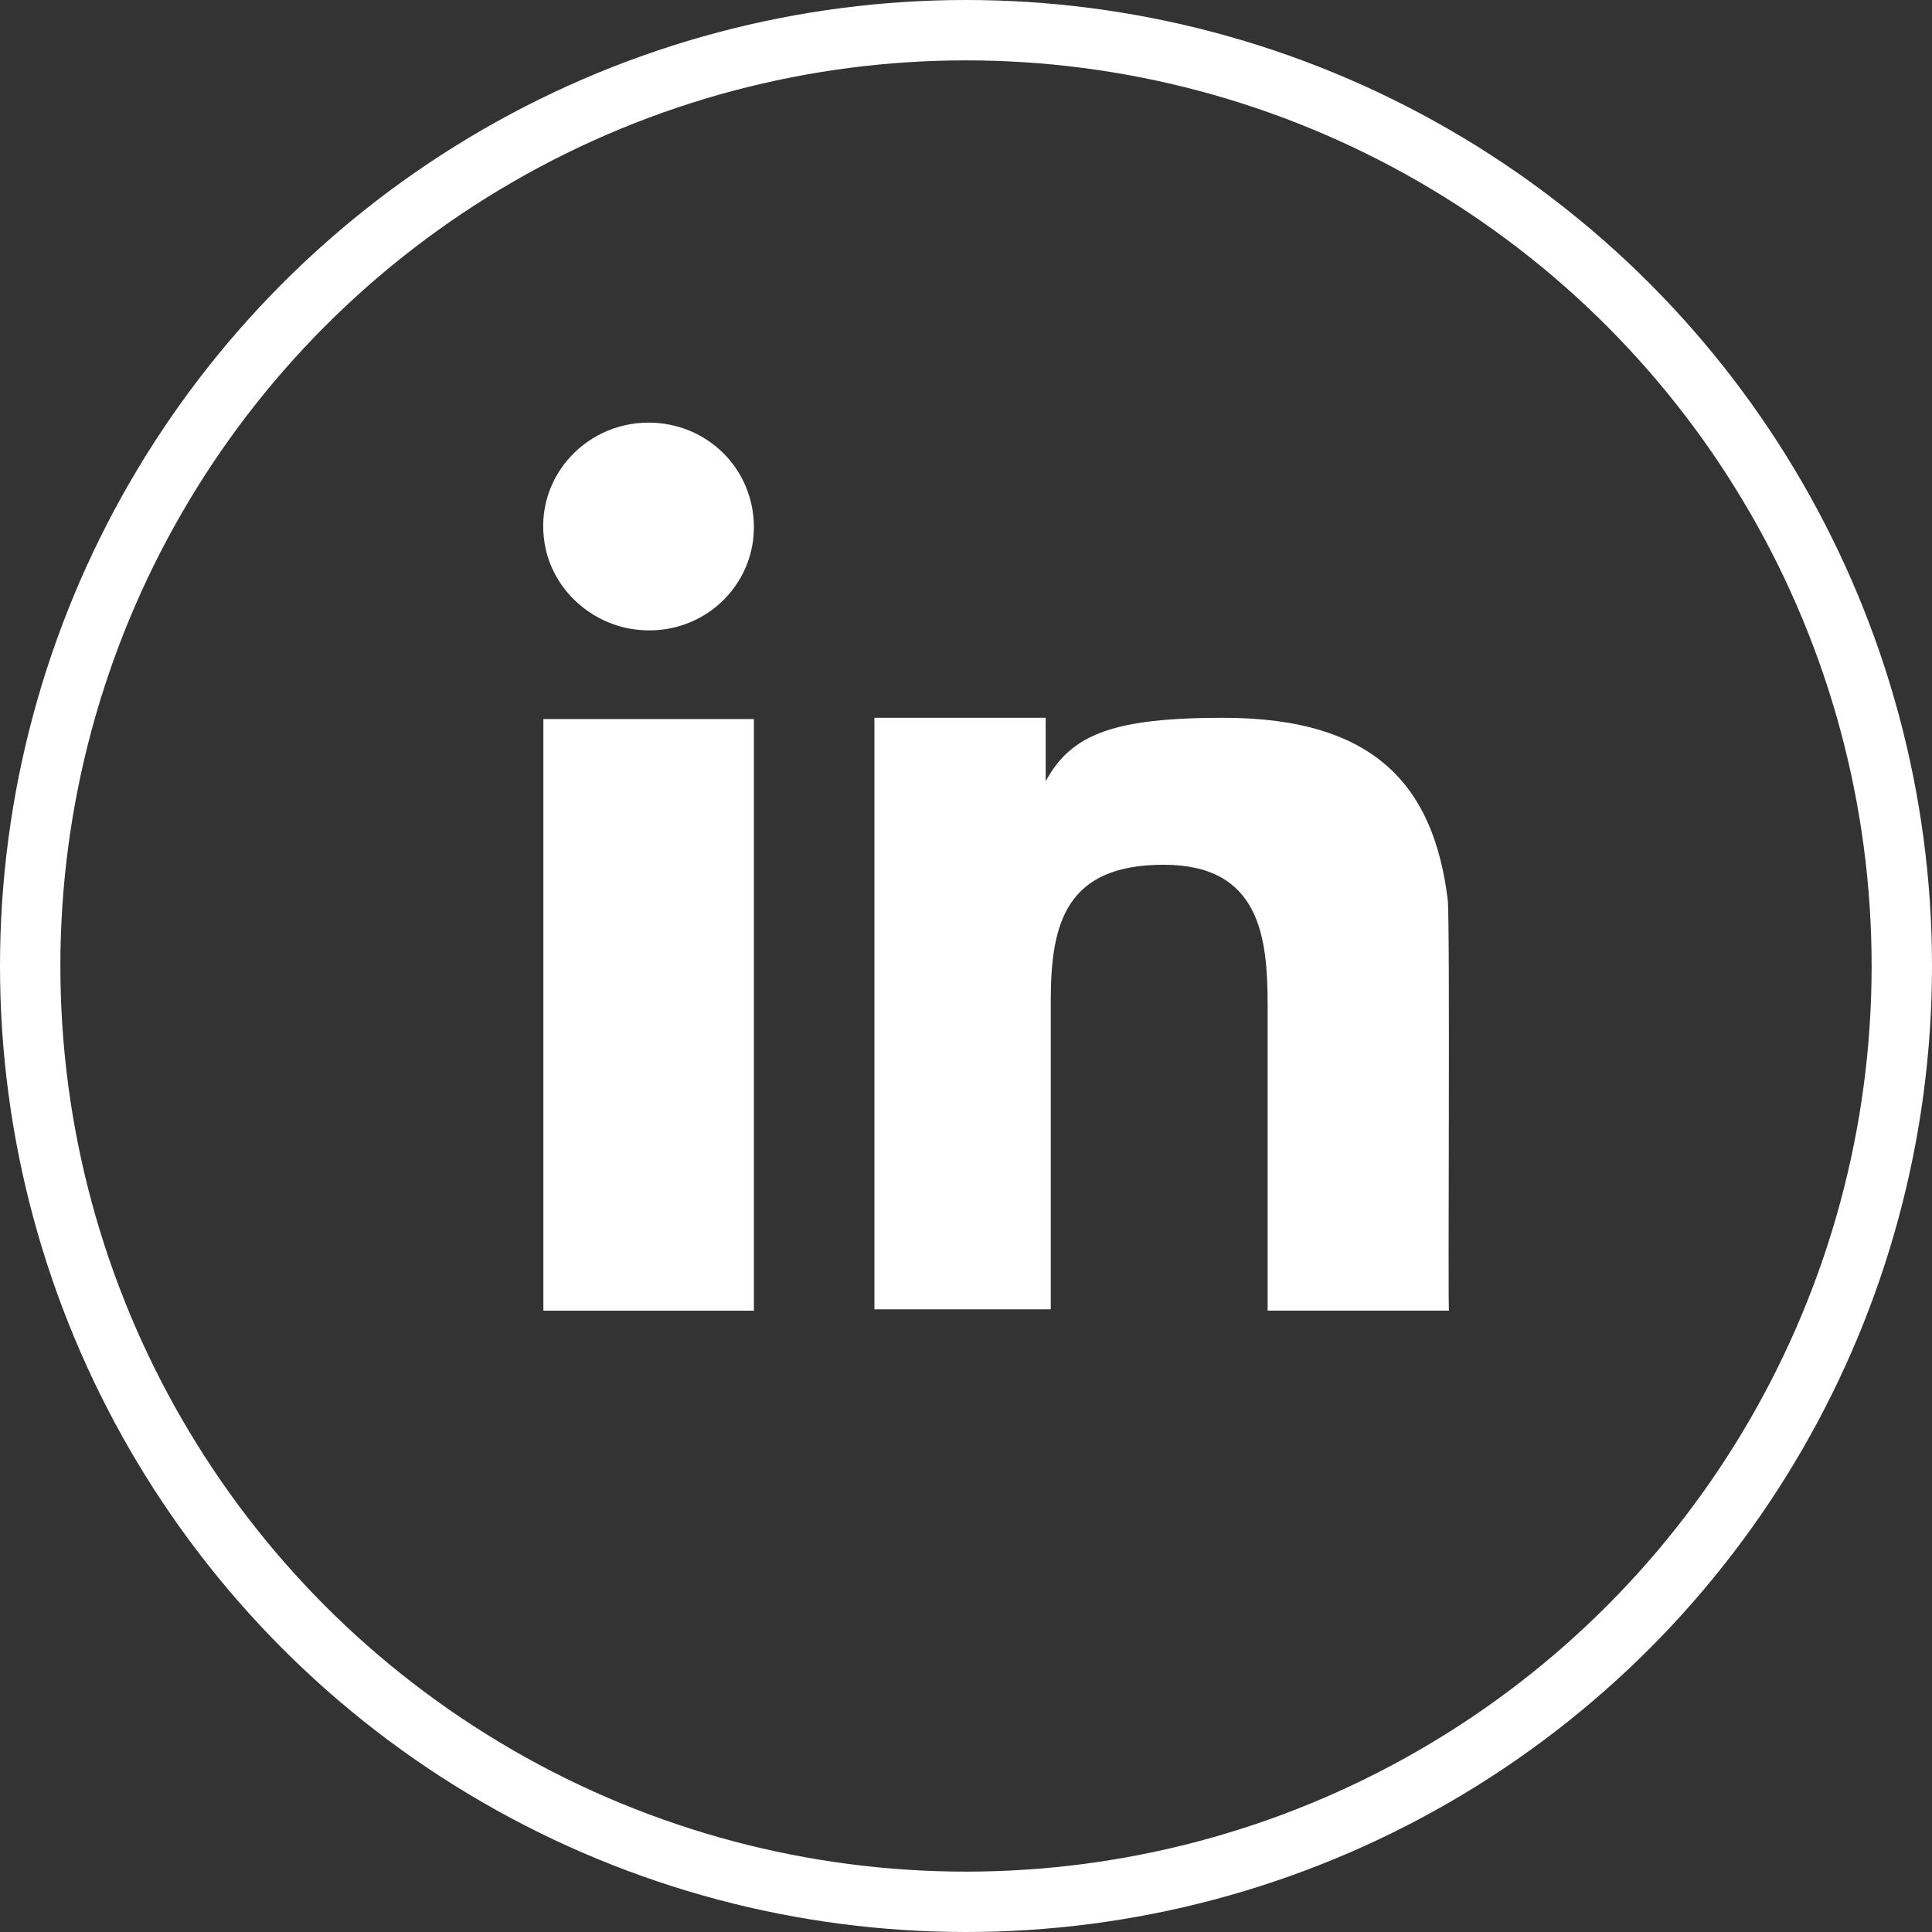
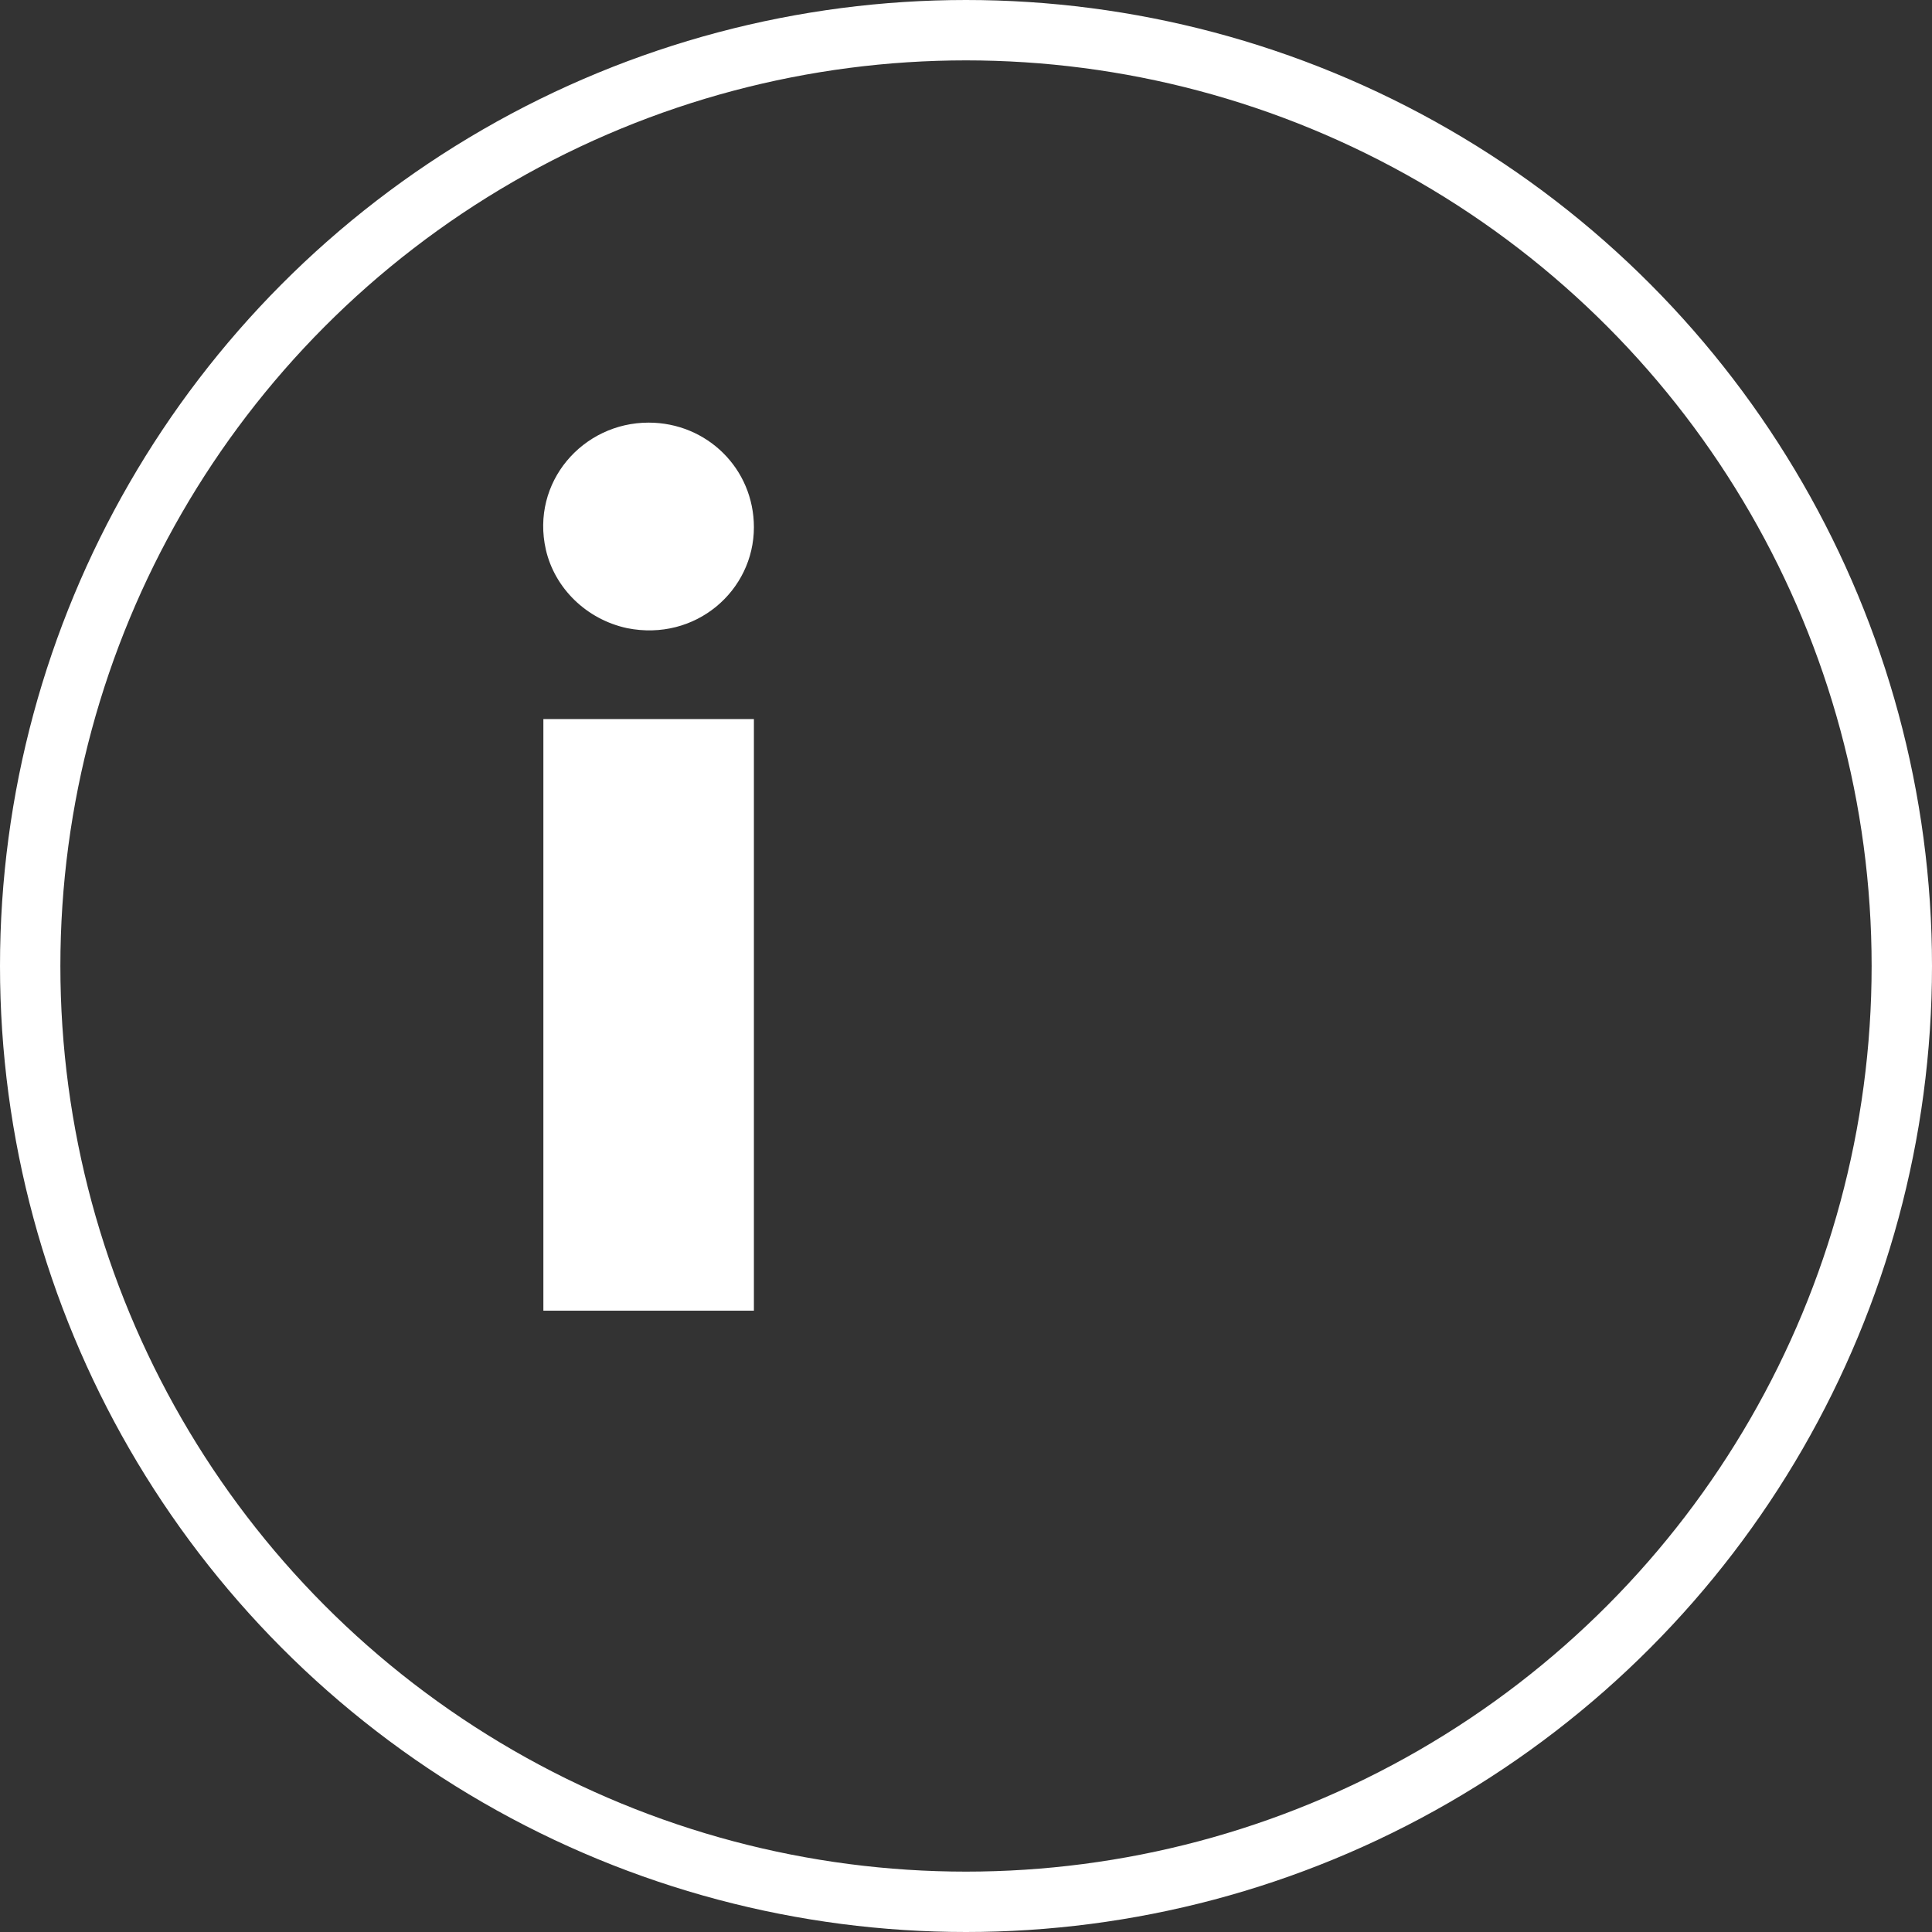
<svg xmlns="http://www.w3.org/2000/svg" width="32" height="32" viewBox="0 0 32 32" fill="none">
  <rect x="0" y="0" width="32" height="32" fill="#333333" stroke="none" />
  <circle cx="16" cy="16" r="15.5" stroke="white" />
  <path d="M12.487 11.91H9V21.709H12.487V11.91Z" fill="white" />
  <path d="M10.743 7C9.65 7 8.789 7.99 9.041 9.104C9.188 9.744 9.714 10.259 10.386 10.404C11.52 10.631 12.487 9.785 12.487 8.733C12.487 7.763 11.709 7 10.743 7Z" fill="white" />
-   <path d="M23.979 14.9C23.748 13.044 22.803 11.889 20.261 11.889C18.454 11.889 17.74 12.157 17.32 12.941V11.889H14.483V21.687H17.404V16.571C17.404 15.292 17.656 14.323 19.273 14.323C20.87 14.323 20.996 15.519 20.996 16.654V21.708H24C23.979 21.708 24.021 15.334 23.979 14.9Z" fill="white" />
</svg>